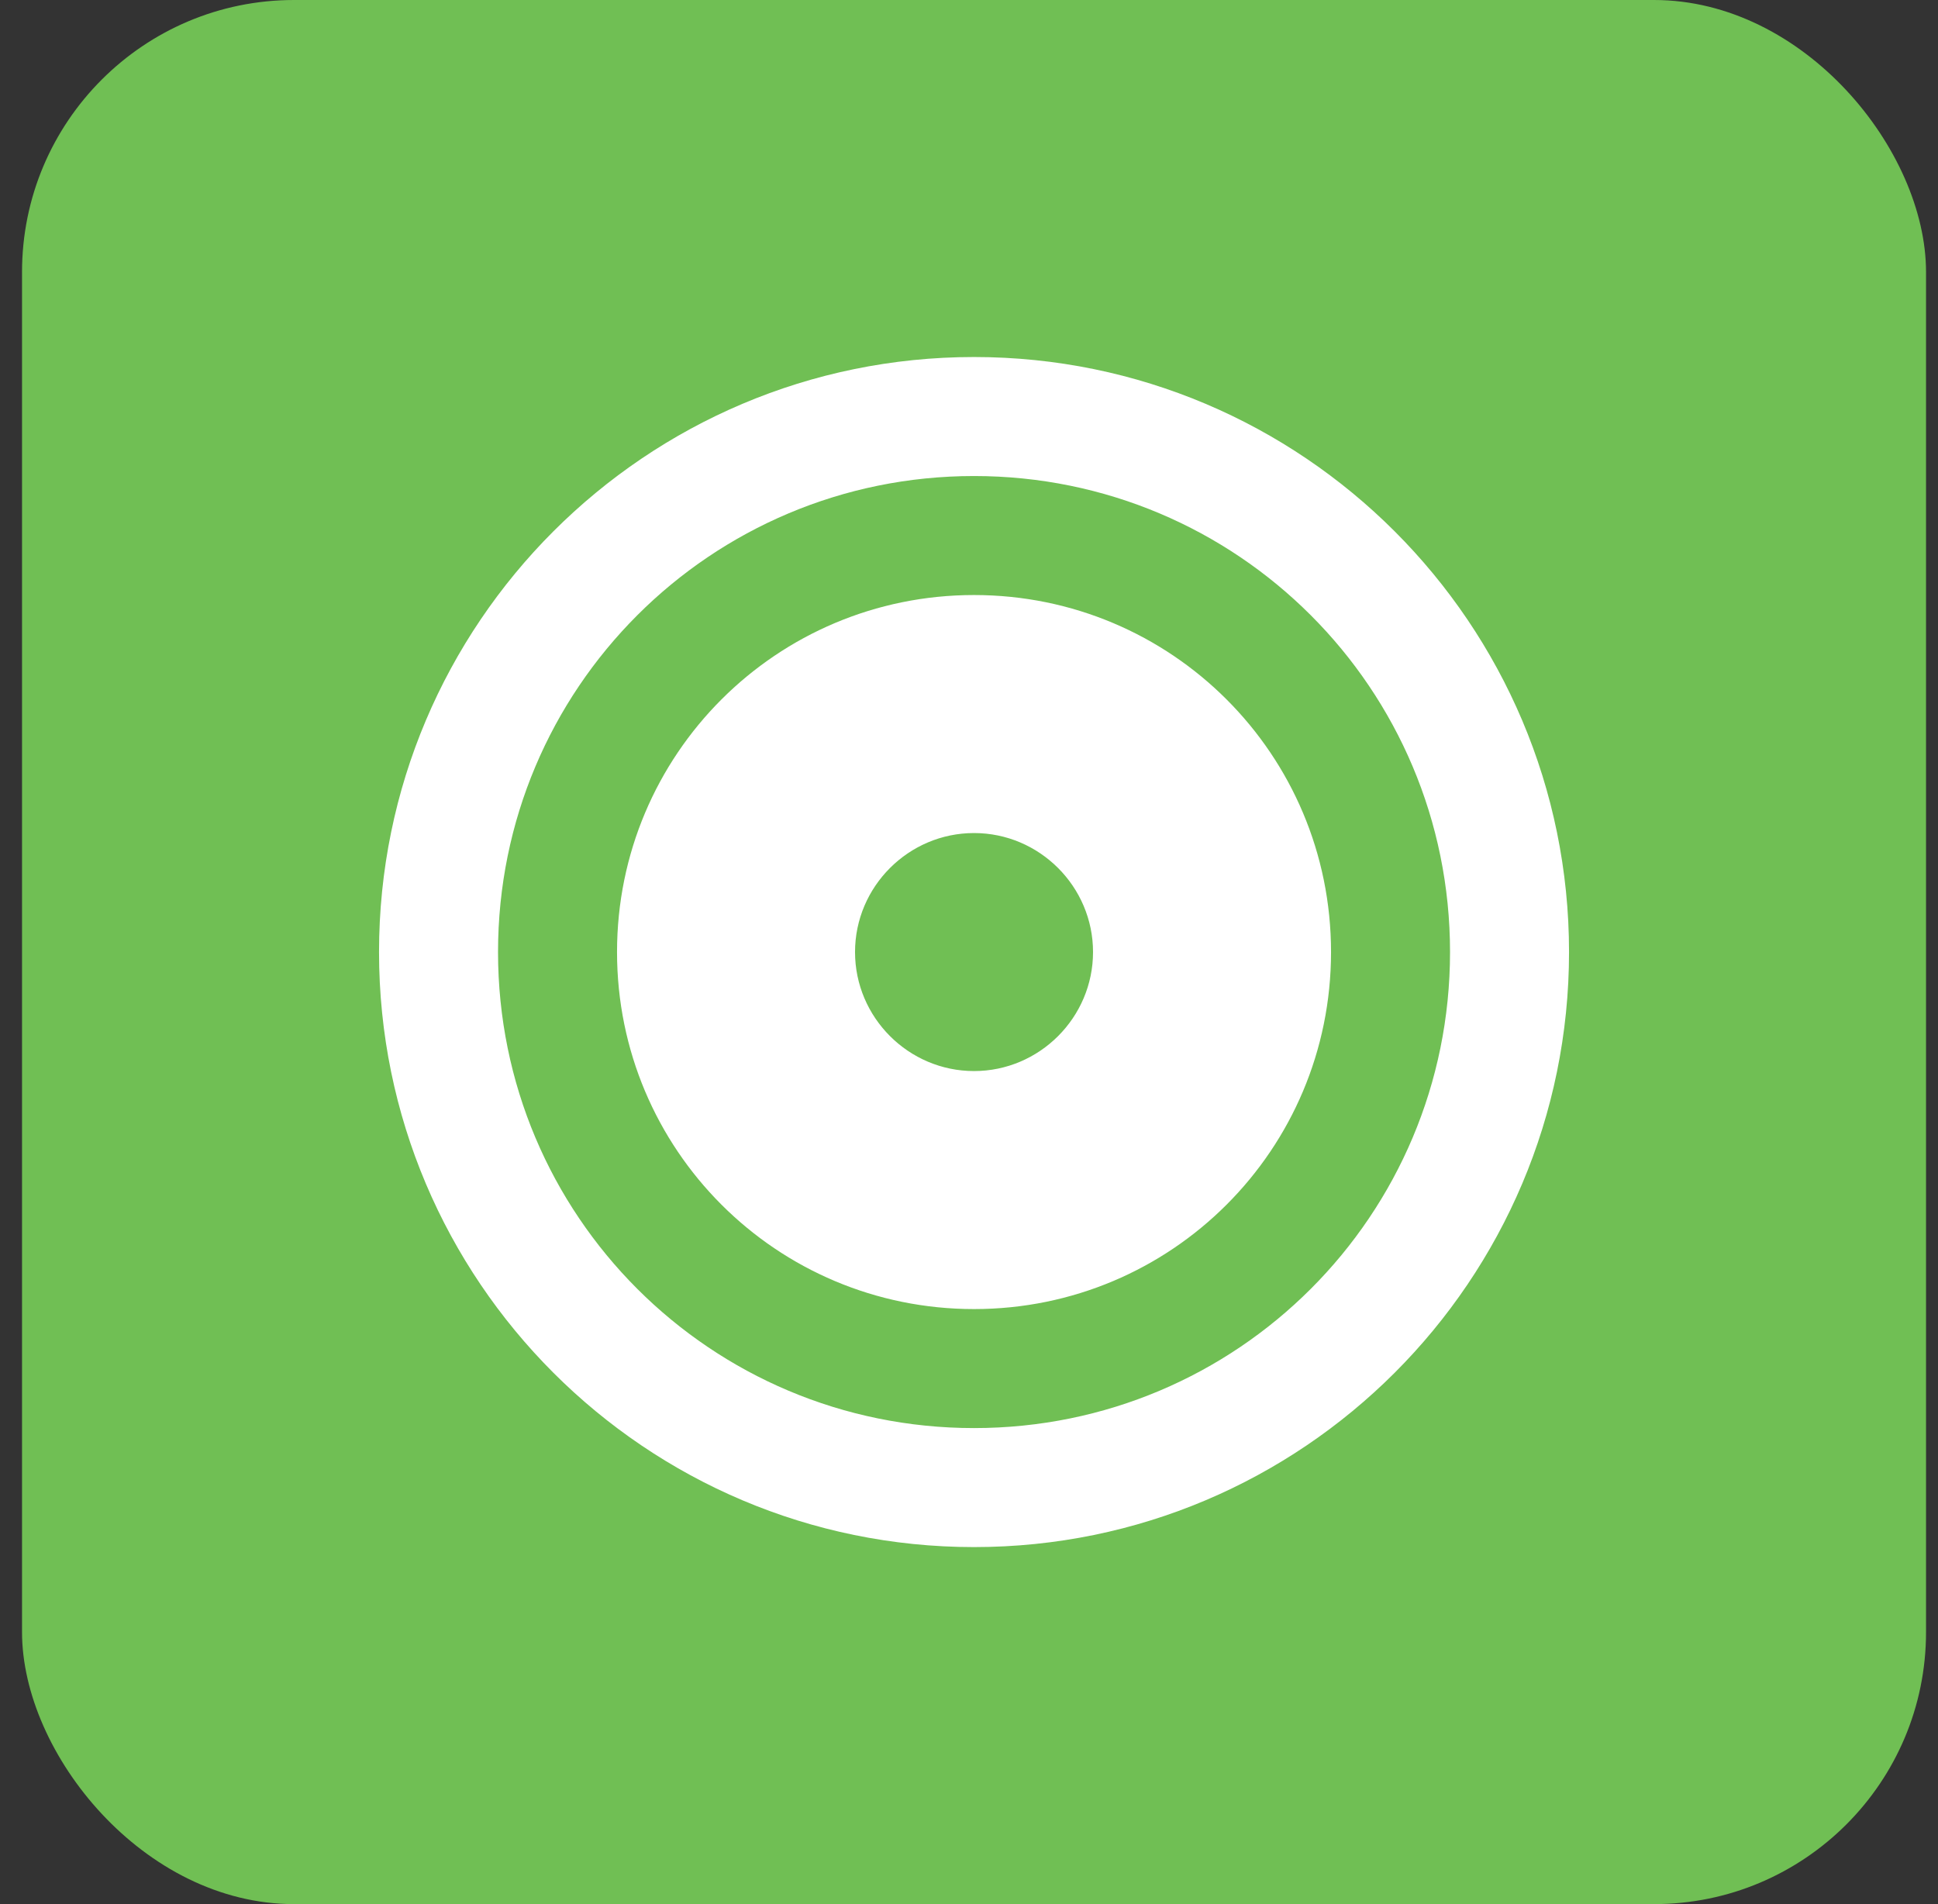
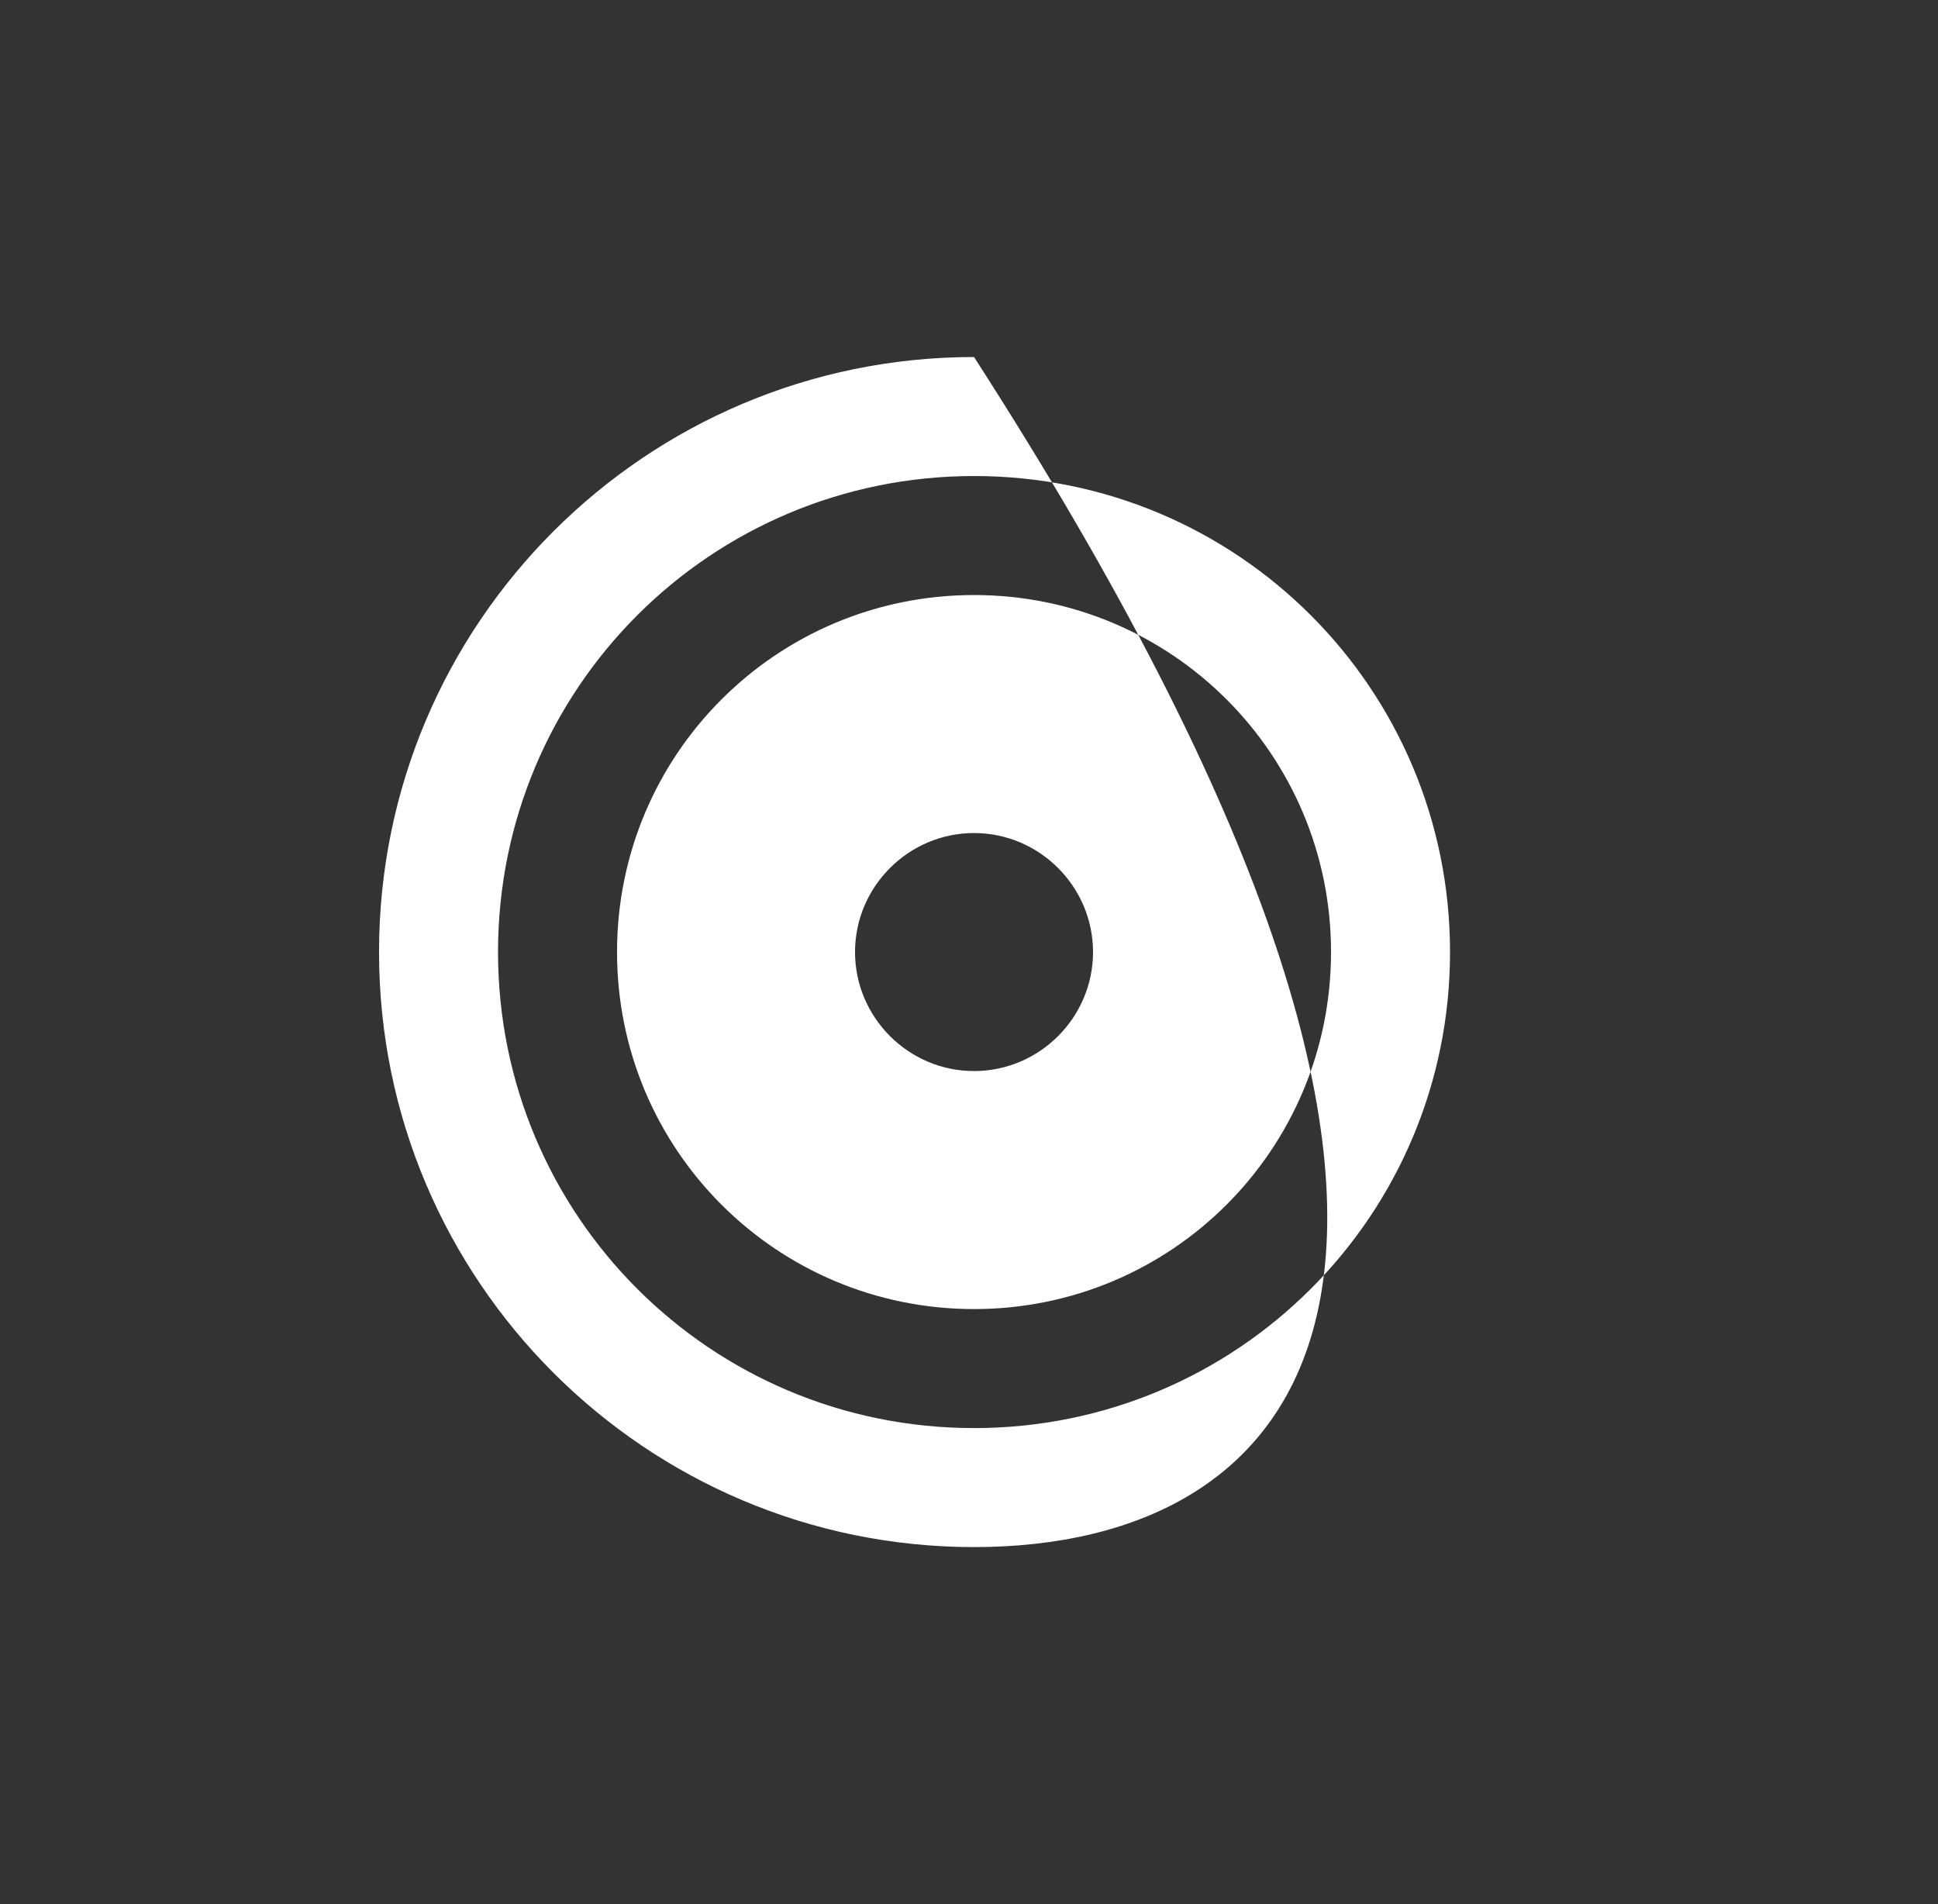
<svg xmlns="http://www.w3.org/2000/svg" width="57" height="56" viewBox="0 0 57 56" fill="none">
  <rect x="0" y="0" width="57" height="56" fill="#333333" stroke="none" />
-   <rect x="0.648" width="56" height="56" rx="8" fill="#70BF54" />
-   <path d="M28.648 10.5C38.308 10.5 46.148 18.34 46.148 28C46.148 37.66 38.308 45.5 28.648 45.5C18.988 45.5 11.148 37.66 11.148 28C11.148 18.34 18.988 10.5 28.648 10.5ZM28.648 42C36.395 42 42.648 35.747 42.648 28C42.648 20.253 36.395 14 28.648 14C20.902 14 14.648 20.253 14.648 28C14.648 35.747 20.902 42 28.648 42ZM28.648 38.5C22.838 38.5 18.148 33.81 18.148 28C18.148 22.19 22.838 17.5 28.648 17.5C34.458 17.5 39.148 22.19 39.148 28C39.148 33.81 34.458 38.5 28.648 38.5ZM28.648 24.5C26.723 24.5 25.148 26.075 25.148 28C25.148 29.925 26.723 31.5 28.648 31.5C30.573 31.5 32.148 29.925 32.148 28C32.148 26.075 30.573 24.5 28.648 24.5Z" fill="white" />
+   <path d="M28.648 10.5C46.148 37.66 38.308 45.5 28.648 45.5C18.988 45.5 11.148 37.66 11.148 28C11.148 18.34 18.988 10.5 28.648 10.5ZM28.648 42C36.395 42 42.648 35.747 42.648 28C42.648 20.253 36.395 14 28.648 14C20.902 14 14.648 20.253 14.648 28C14.648 35.747 20.902 42 28.648 42ZM28.648 38.5C22.838 38.5 18.148 33.81 18.148 28C18.148 22.19 22.838 17.5 28.648 17.5C34.458 17.5 39.148 22.19 39.148 28C39.148 33.81 34.458 38.5 28.648 38.5ZM28.648 24.5C26.723 24.5 25.148 26.075 25.148 28C25.148 29.925 26.723 31.5 28.648 31.5C30.573 31.5 32.148 29.925 32.148 28C32.148 26.075 30.573 24.5 28.648 24.5Z" fill="white" />
</svg>